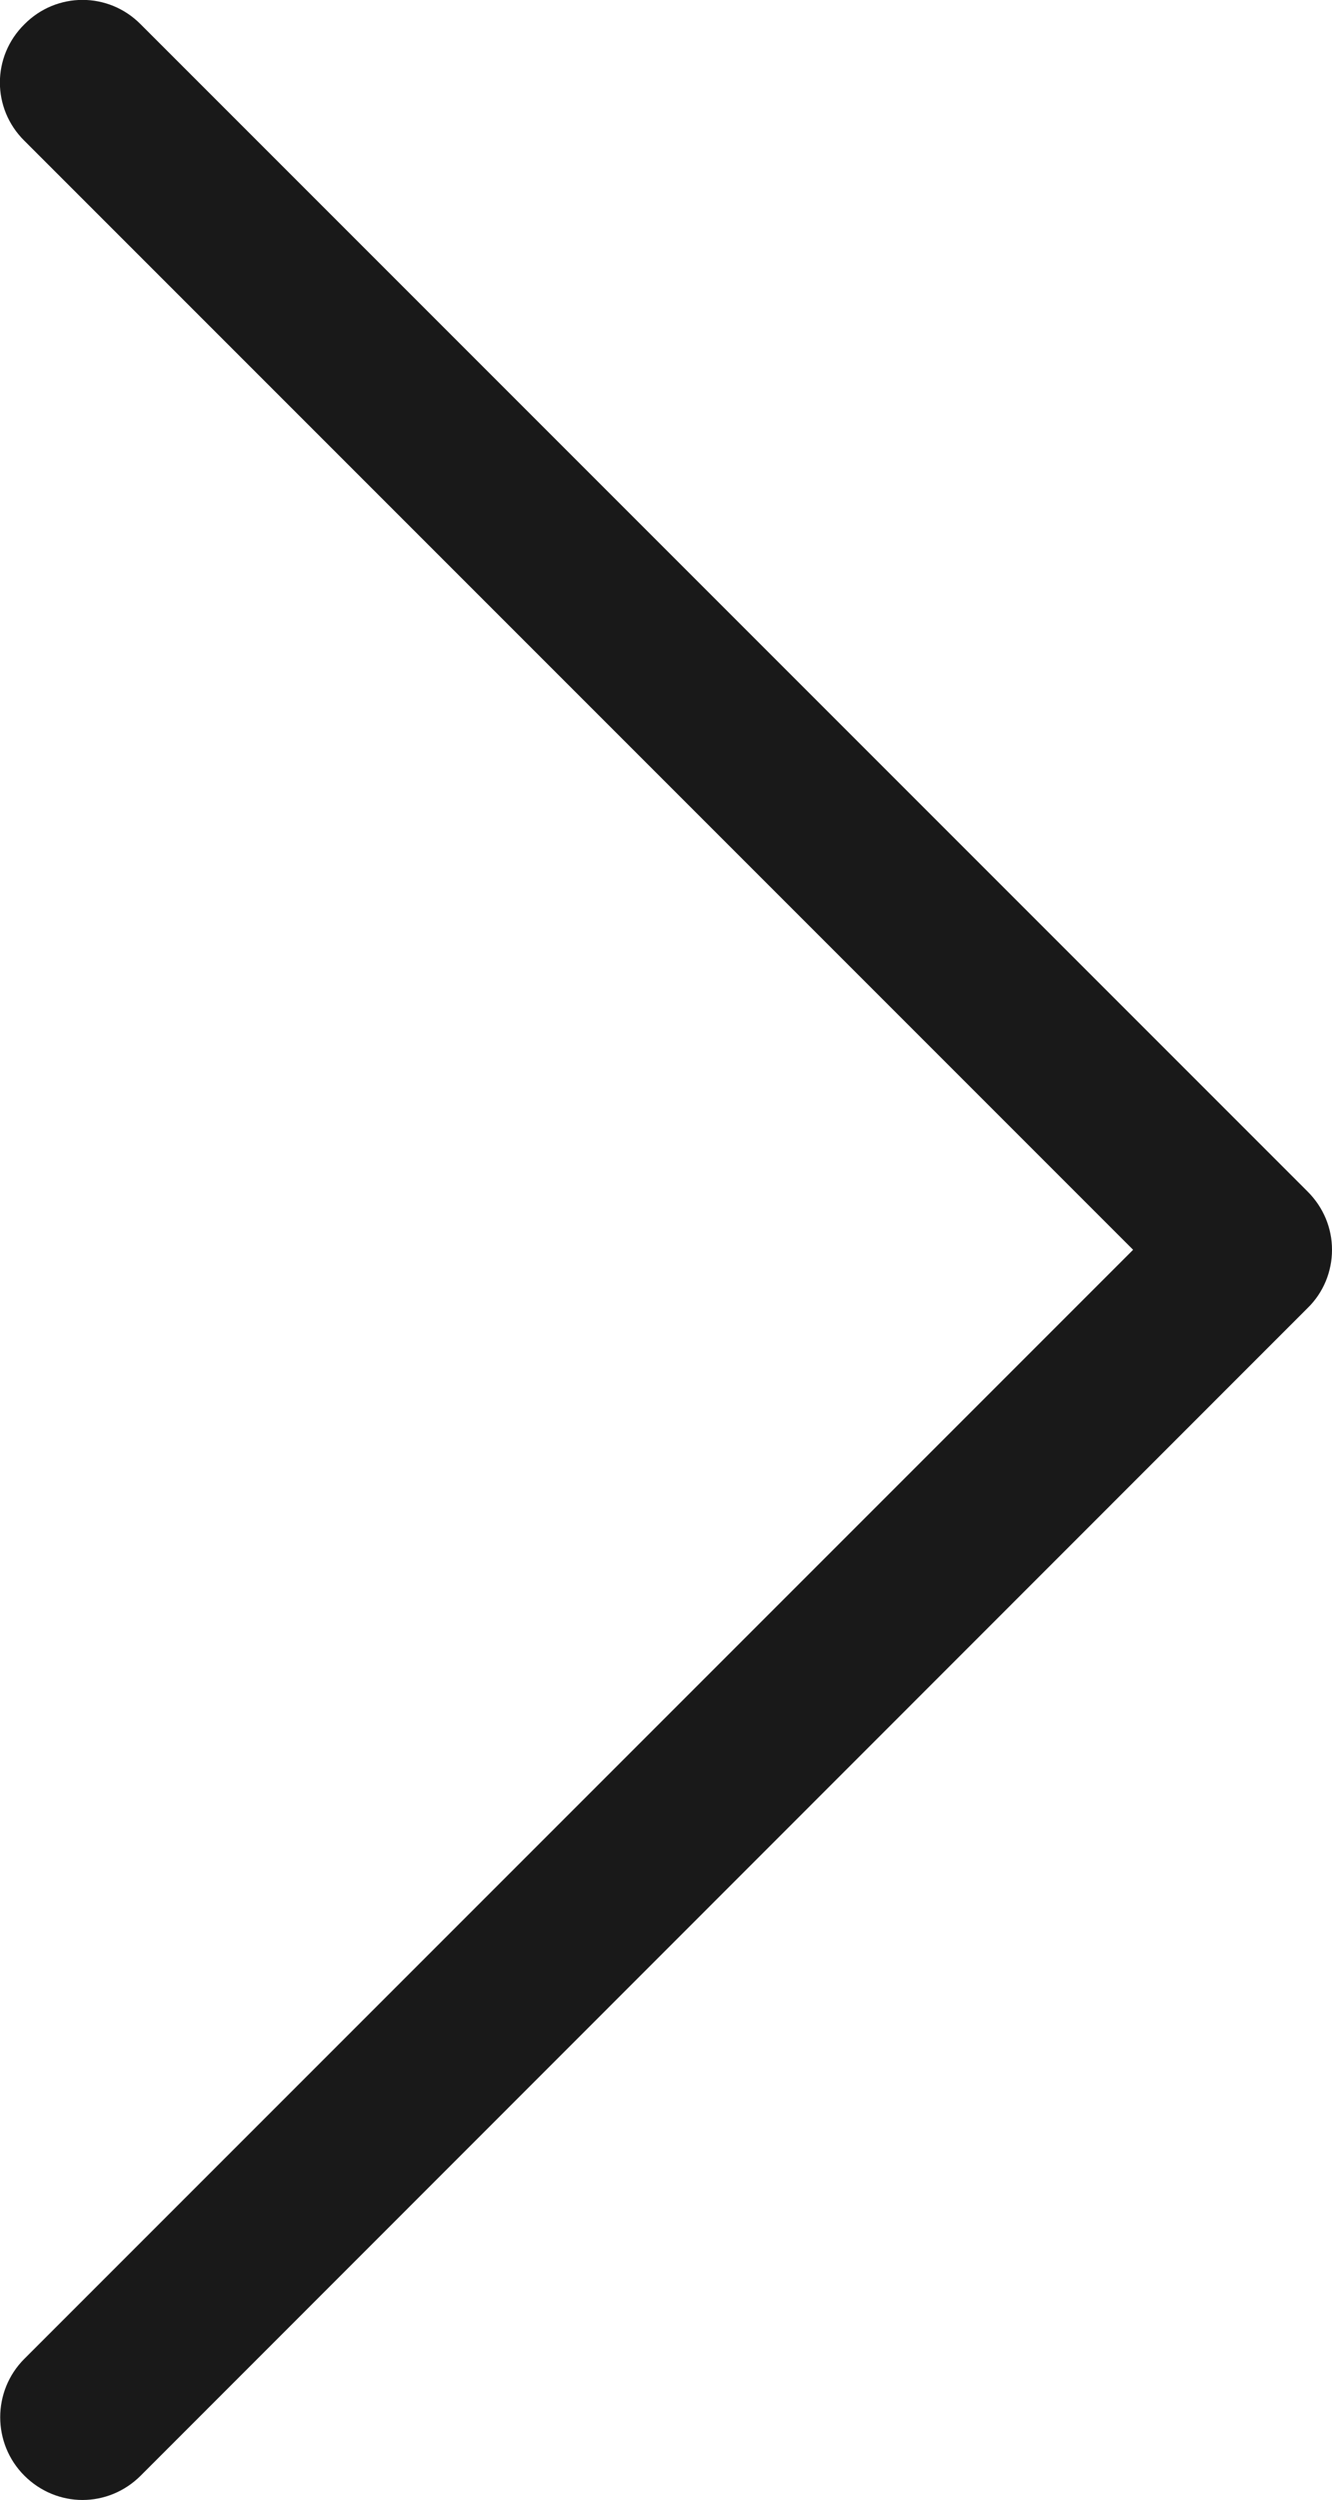
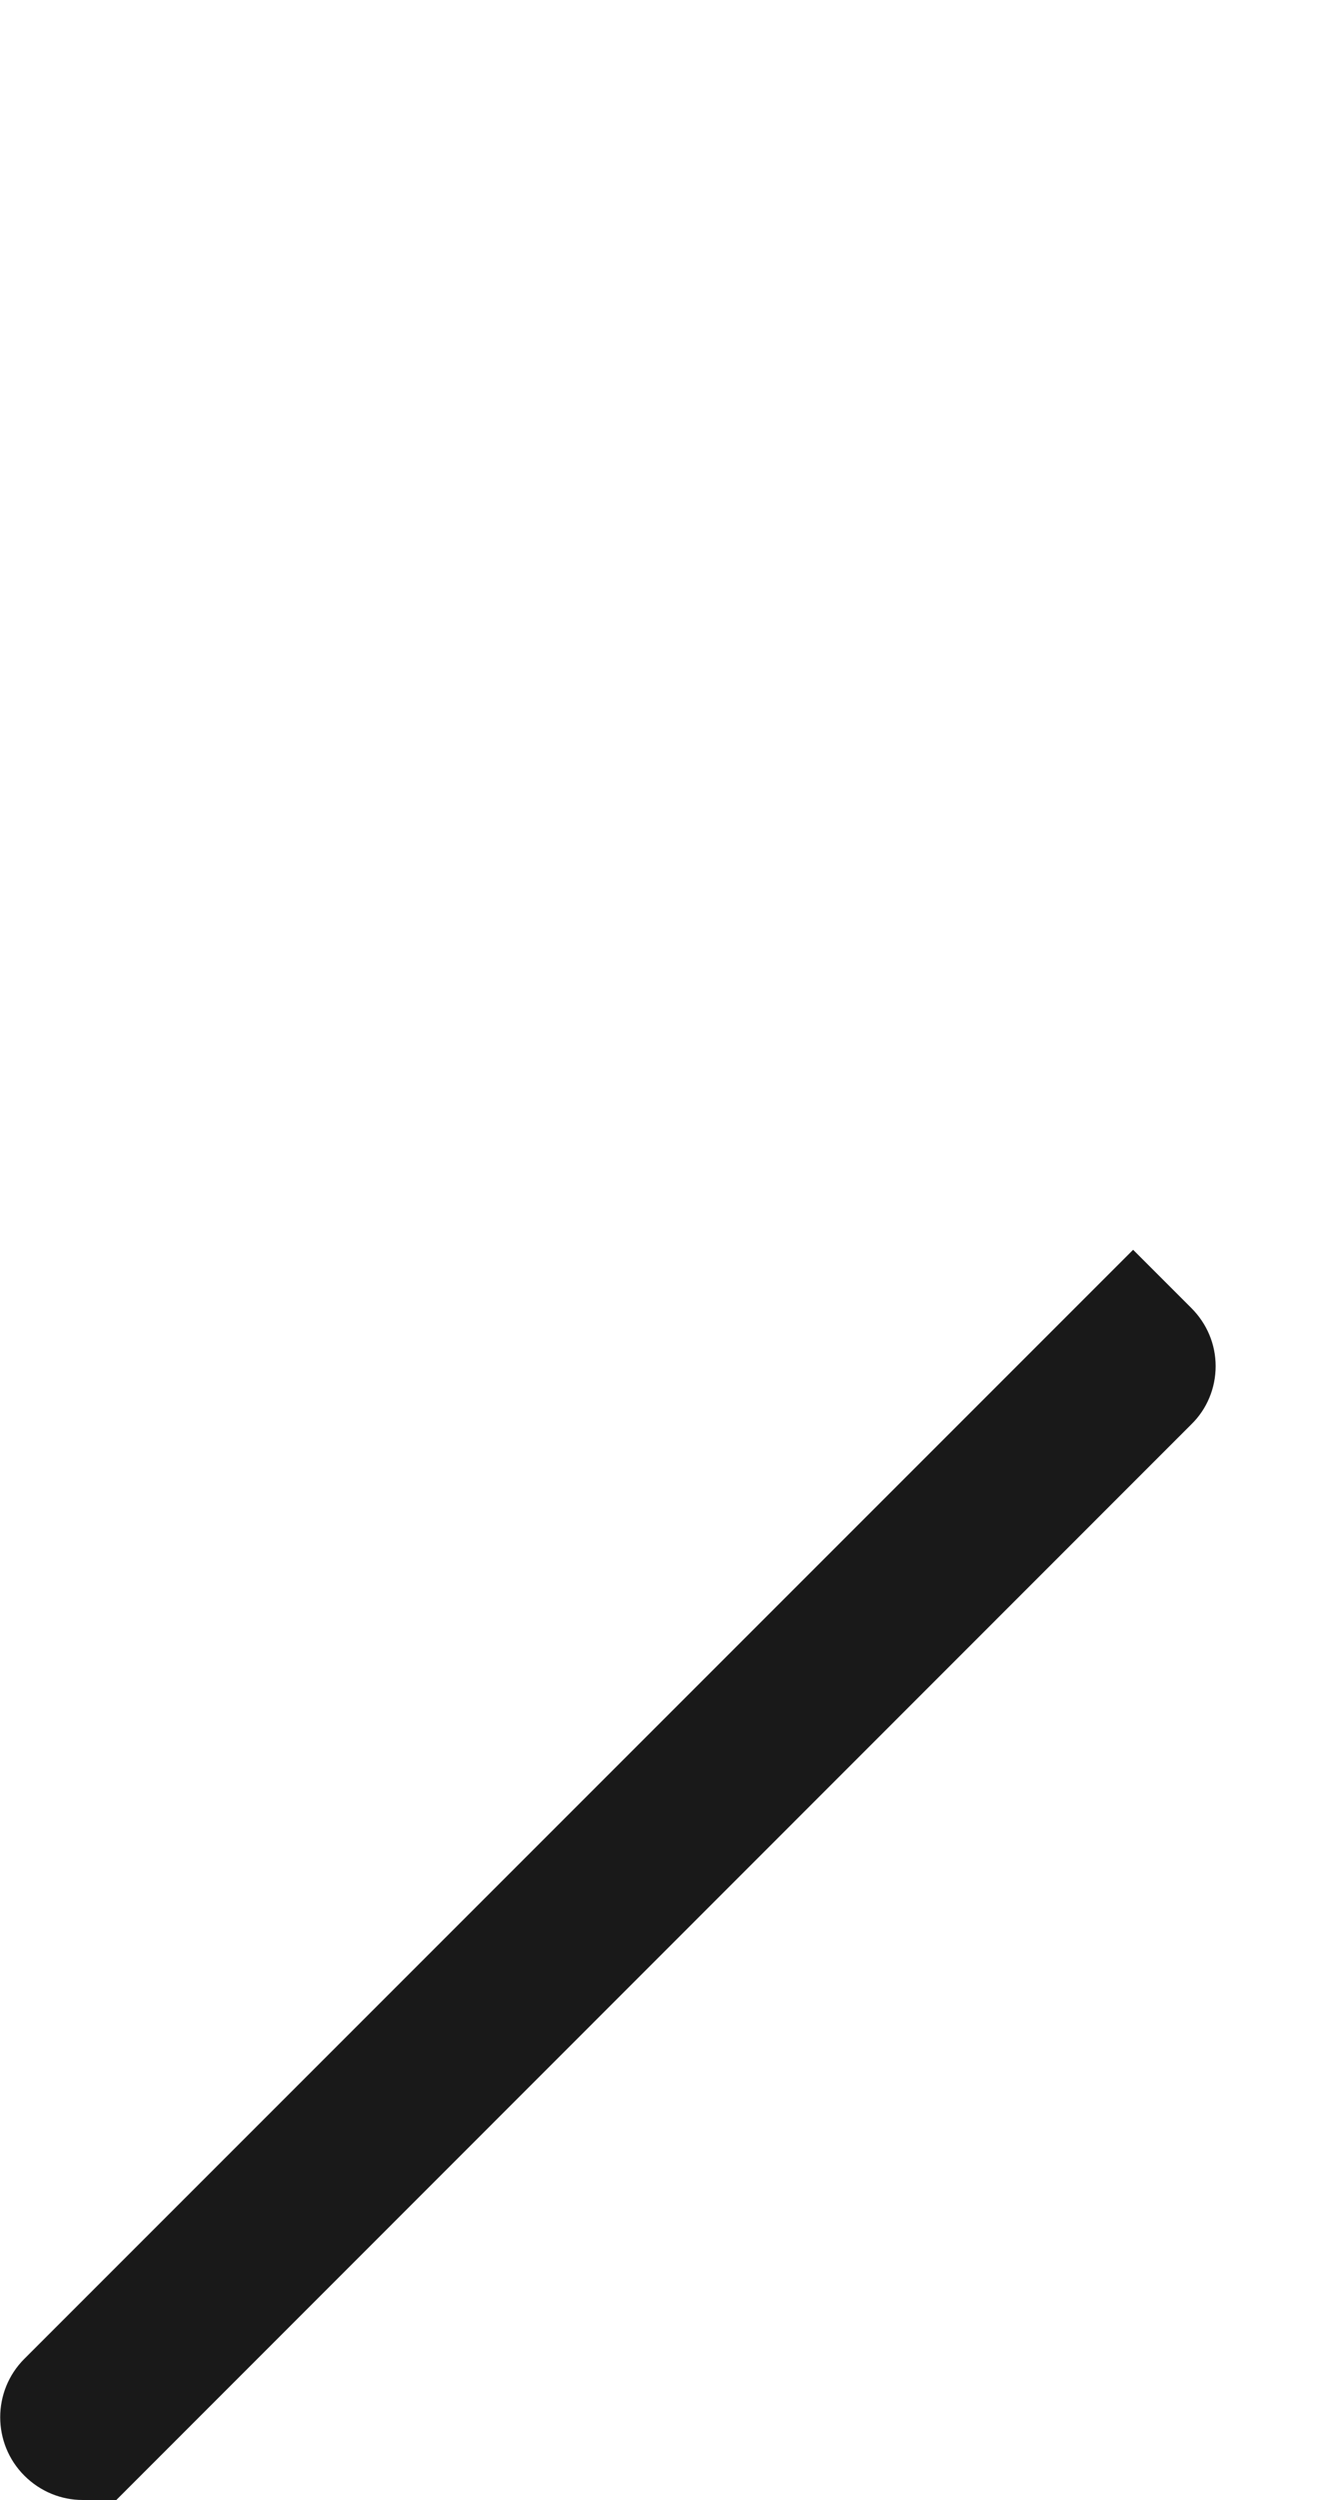
<svg xmlns="http://www.w3.org/2000/svg" viewBox="0 0 32.28 60.57">
-   <path d="m2 60.57c-.51 0-1.02-.2-1.41-.59-.78-.78-.78-2.05 0-2.83l26.87-26.87-26.87-26.87c-.79-.78-.79-2.04 0-2.82.78-.79 2.04-.79 2.82 0l28.28 28.28c.38.38.59.88.59 1.41s-.21 1.04-.59 1.41l-28.28 28.29c-.39.39-.9.59-1.41.59z" fill="#191919" />
+   <path d="m2 60.57c-.51 0-1.02-.2-1.41-.59-.78-.78-.78-2.05 0-2.83l26.87-26.87-26.87-26.87l28.28 28.28c.38.38.59.88.59 1.41s-.21 1.04-.59 1.41l-28.28 28.29c-.39.39-.9.59-1.41.59z" fill="#191919" />
</svg>